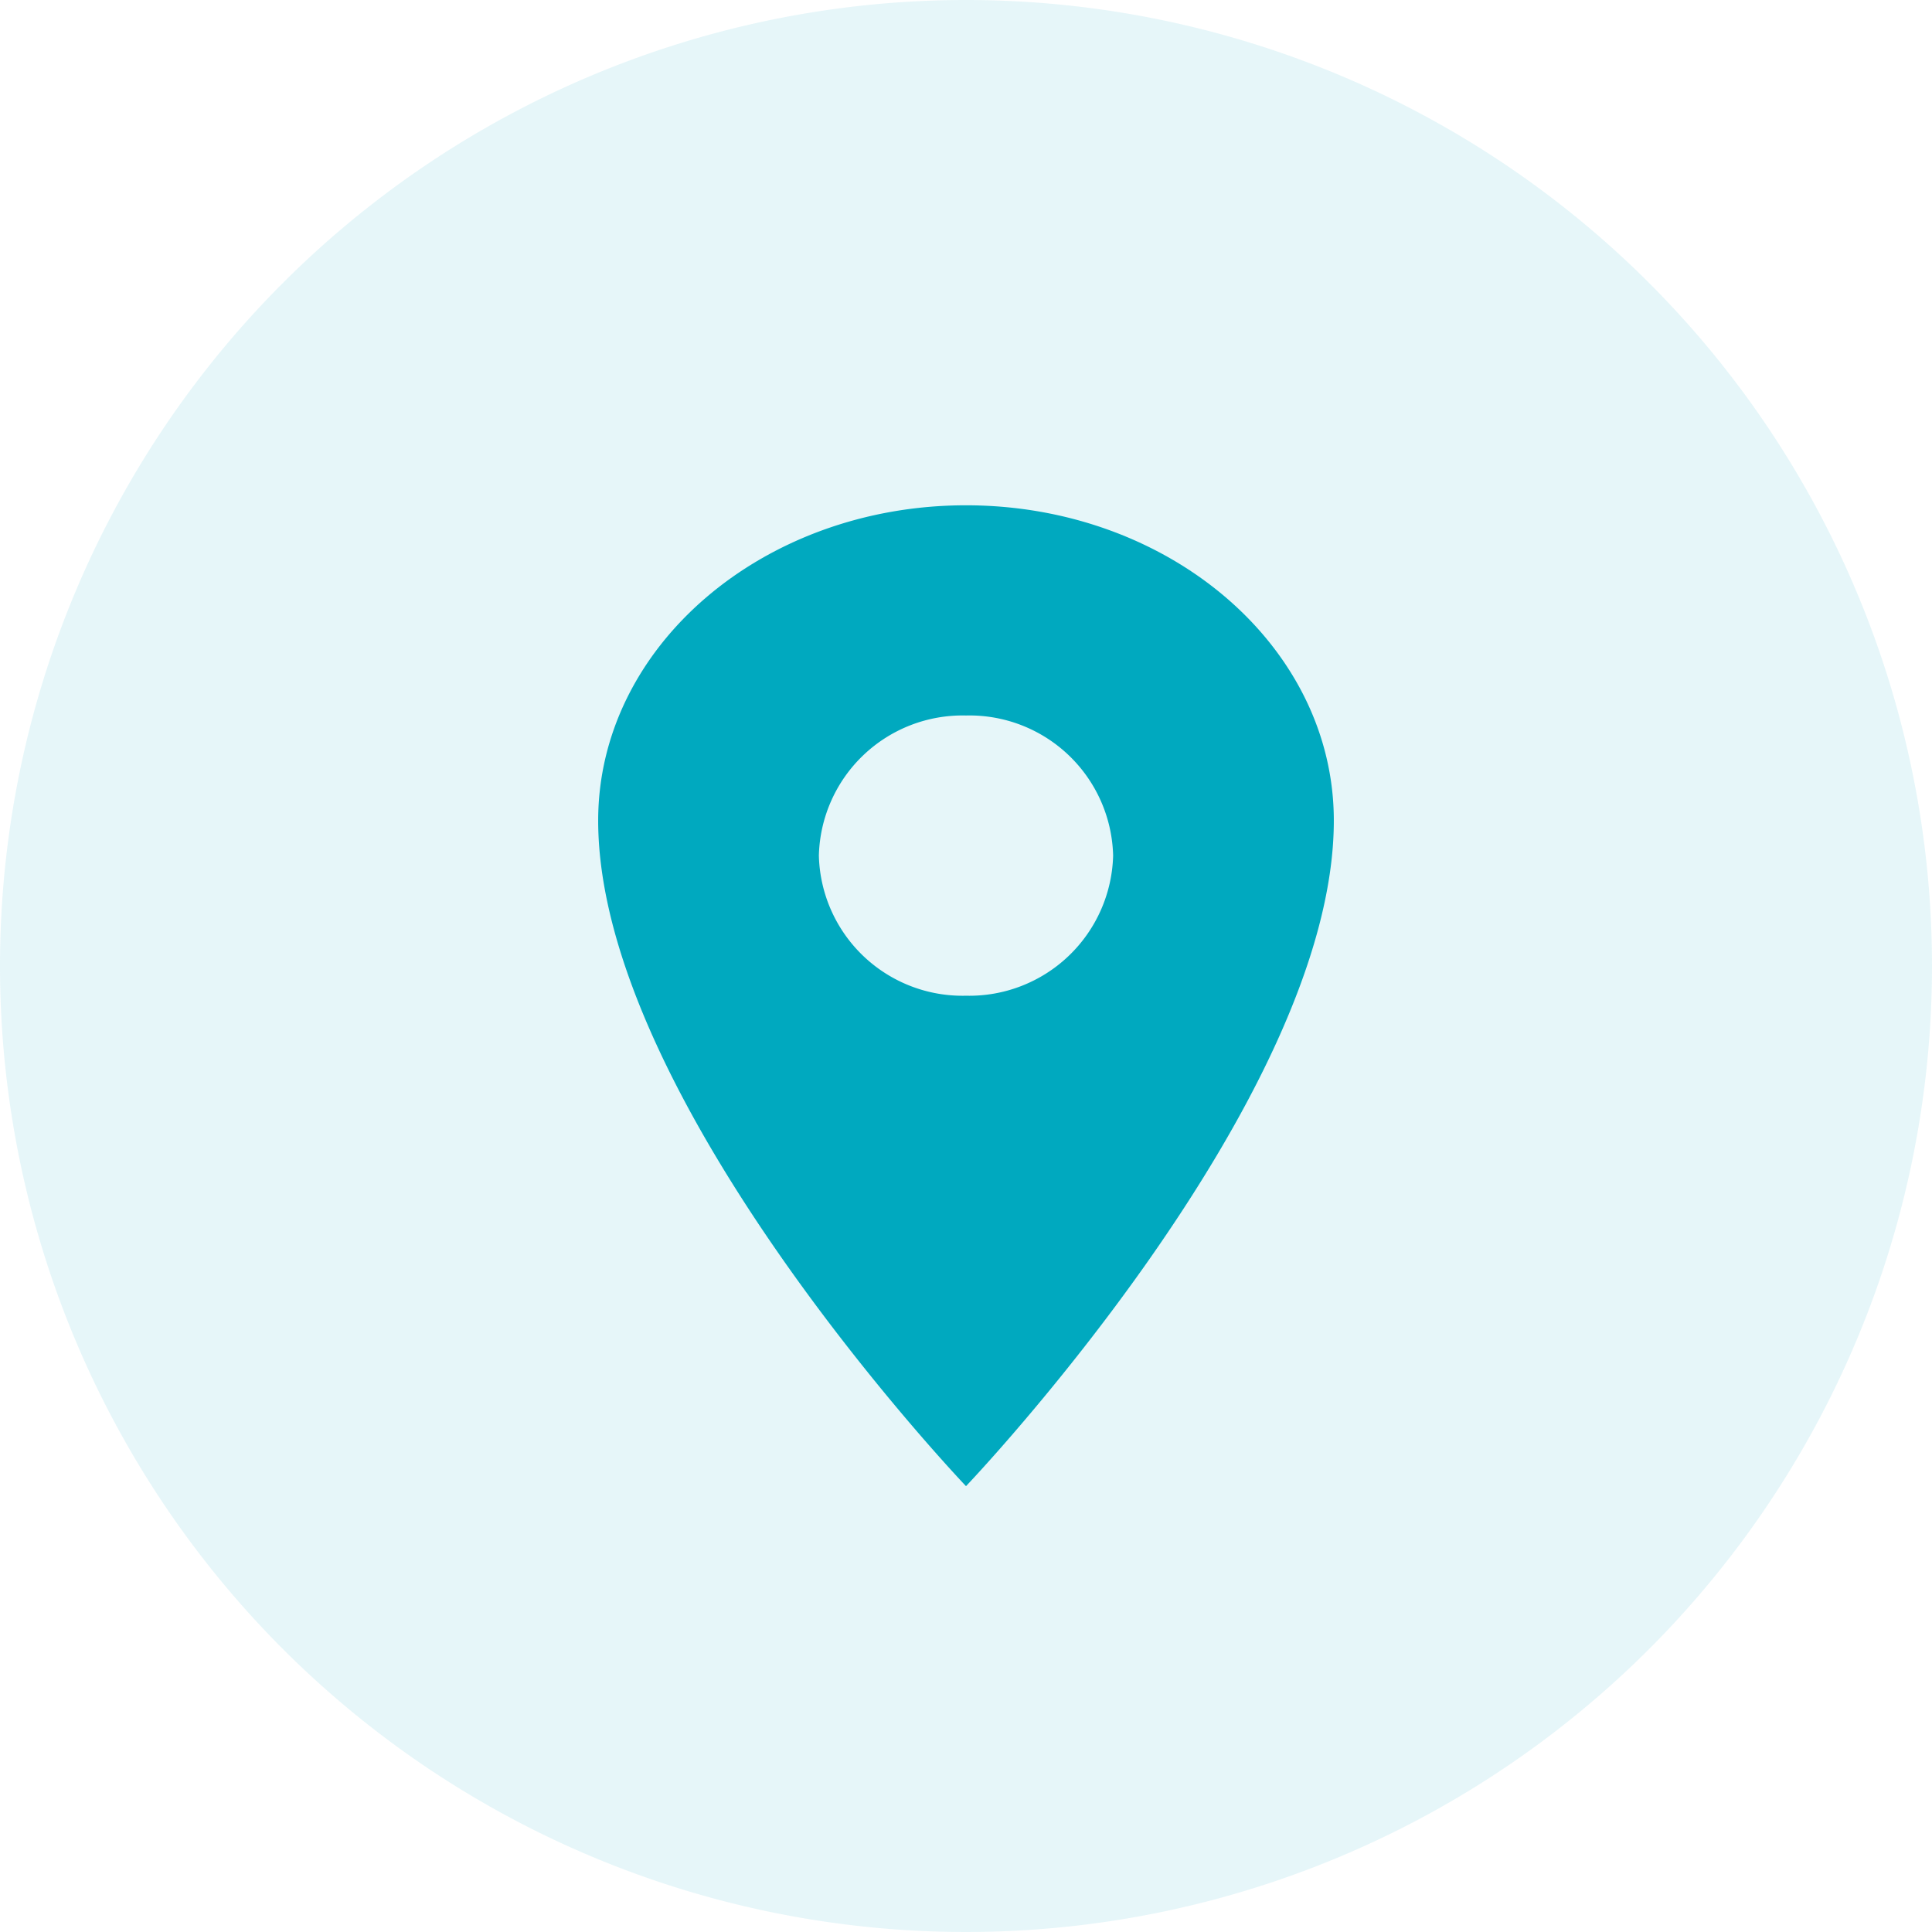
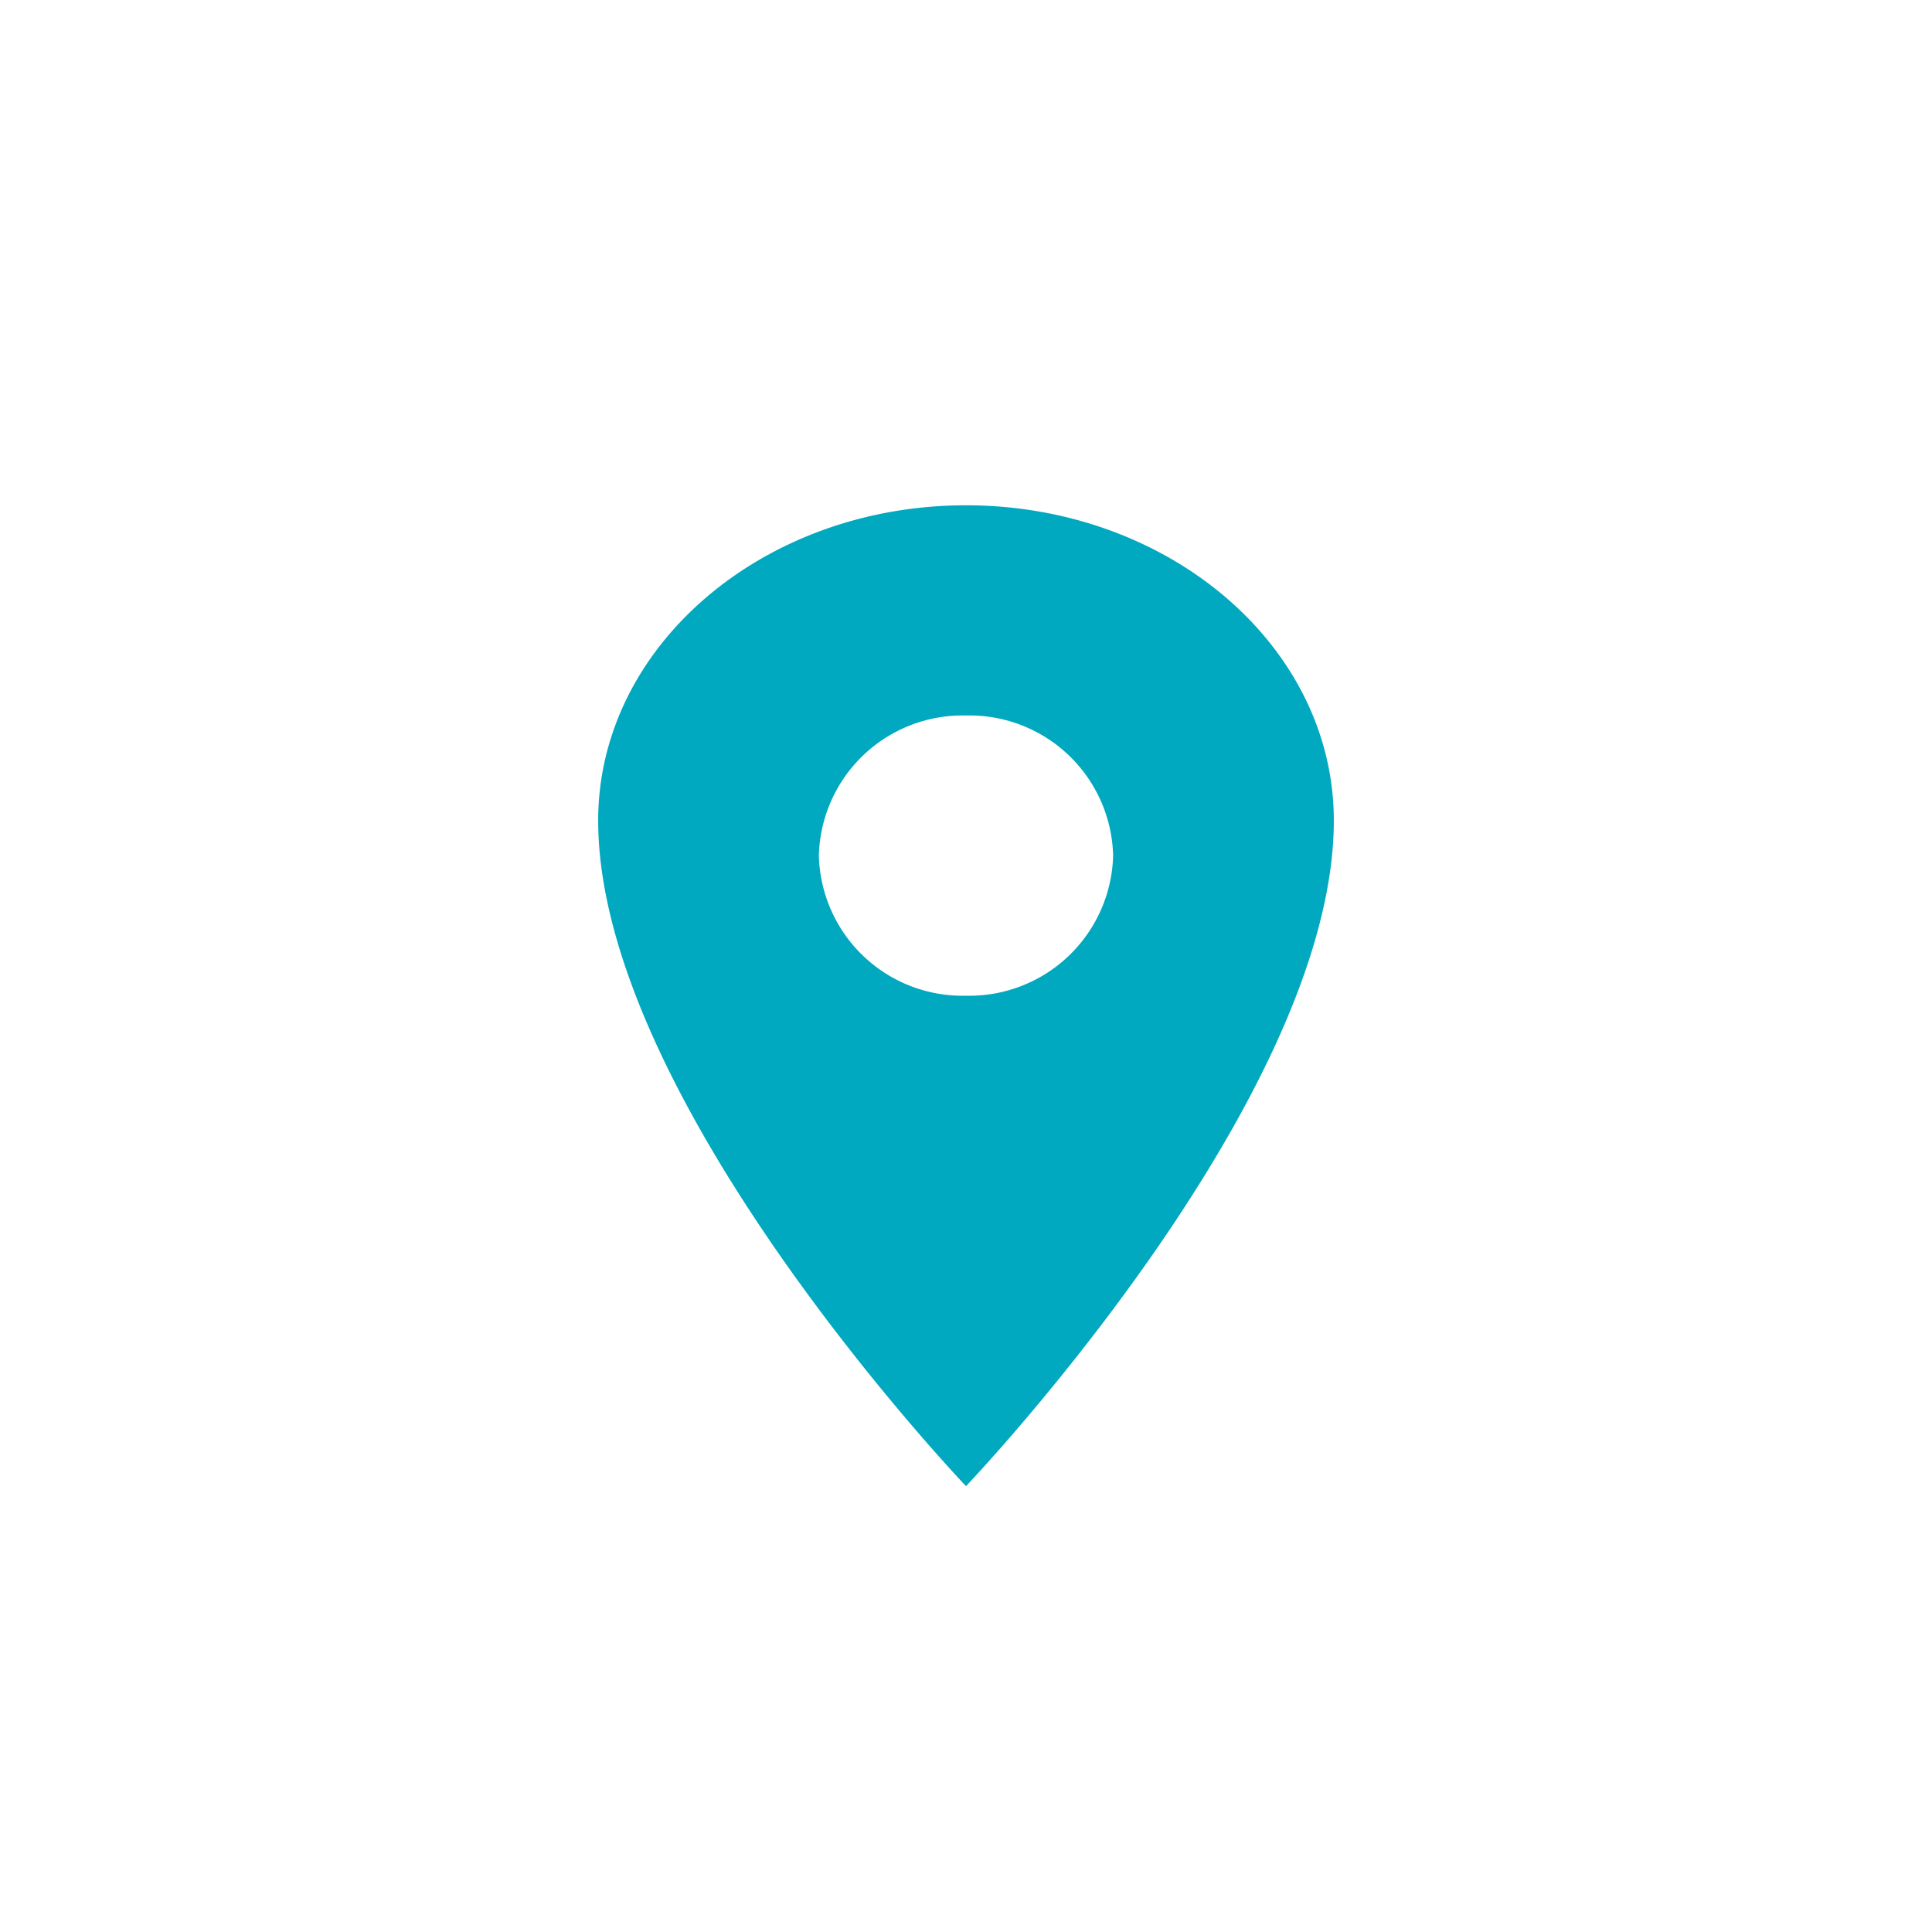
<svg xmlns="http://www.w3.org/2000/svg" width="65" height="65" viewBox="0 0 65 65">
  <g id="Group_216" data-name="Group 216" transform="translate(-166 -968.876)">
-     <path id="Path_173" data-name="Path 173" d="M32.5,0A32.5,32.5,0,1,1,0,32.5,32.5,32.5,0,0,1,32.5,0Z" transform="translate(166 968.876)" fill="rgba(0,169,191,0.1)" />
    <path id="location-sharp" d="M19.125,2.25C12.293,2.25,6.75,7,6.75,12.857c0,9.429,12.375,22.393,12.375,22.393S31.5,22.286,31.5,12.857C31.5,7,25.957,2.25,19.125,2.25Zm0,16.5a4.836,4.836,0,0,1-4.95-4.714,4.836,4.836,0,0,1,4.95-4.714,4.836,4.836,0,0,1,4.95,4.714A4.842,4.842,0,0,1,19.125,18.75Z" transform="translate(179.375 983.626)" fill="#00a9bf" />
  </g>
</svg>